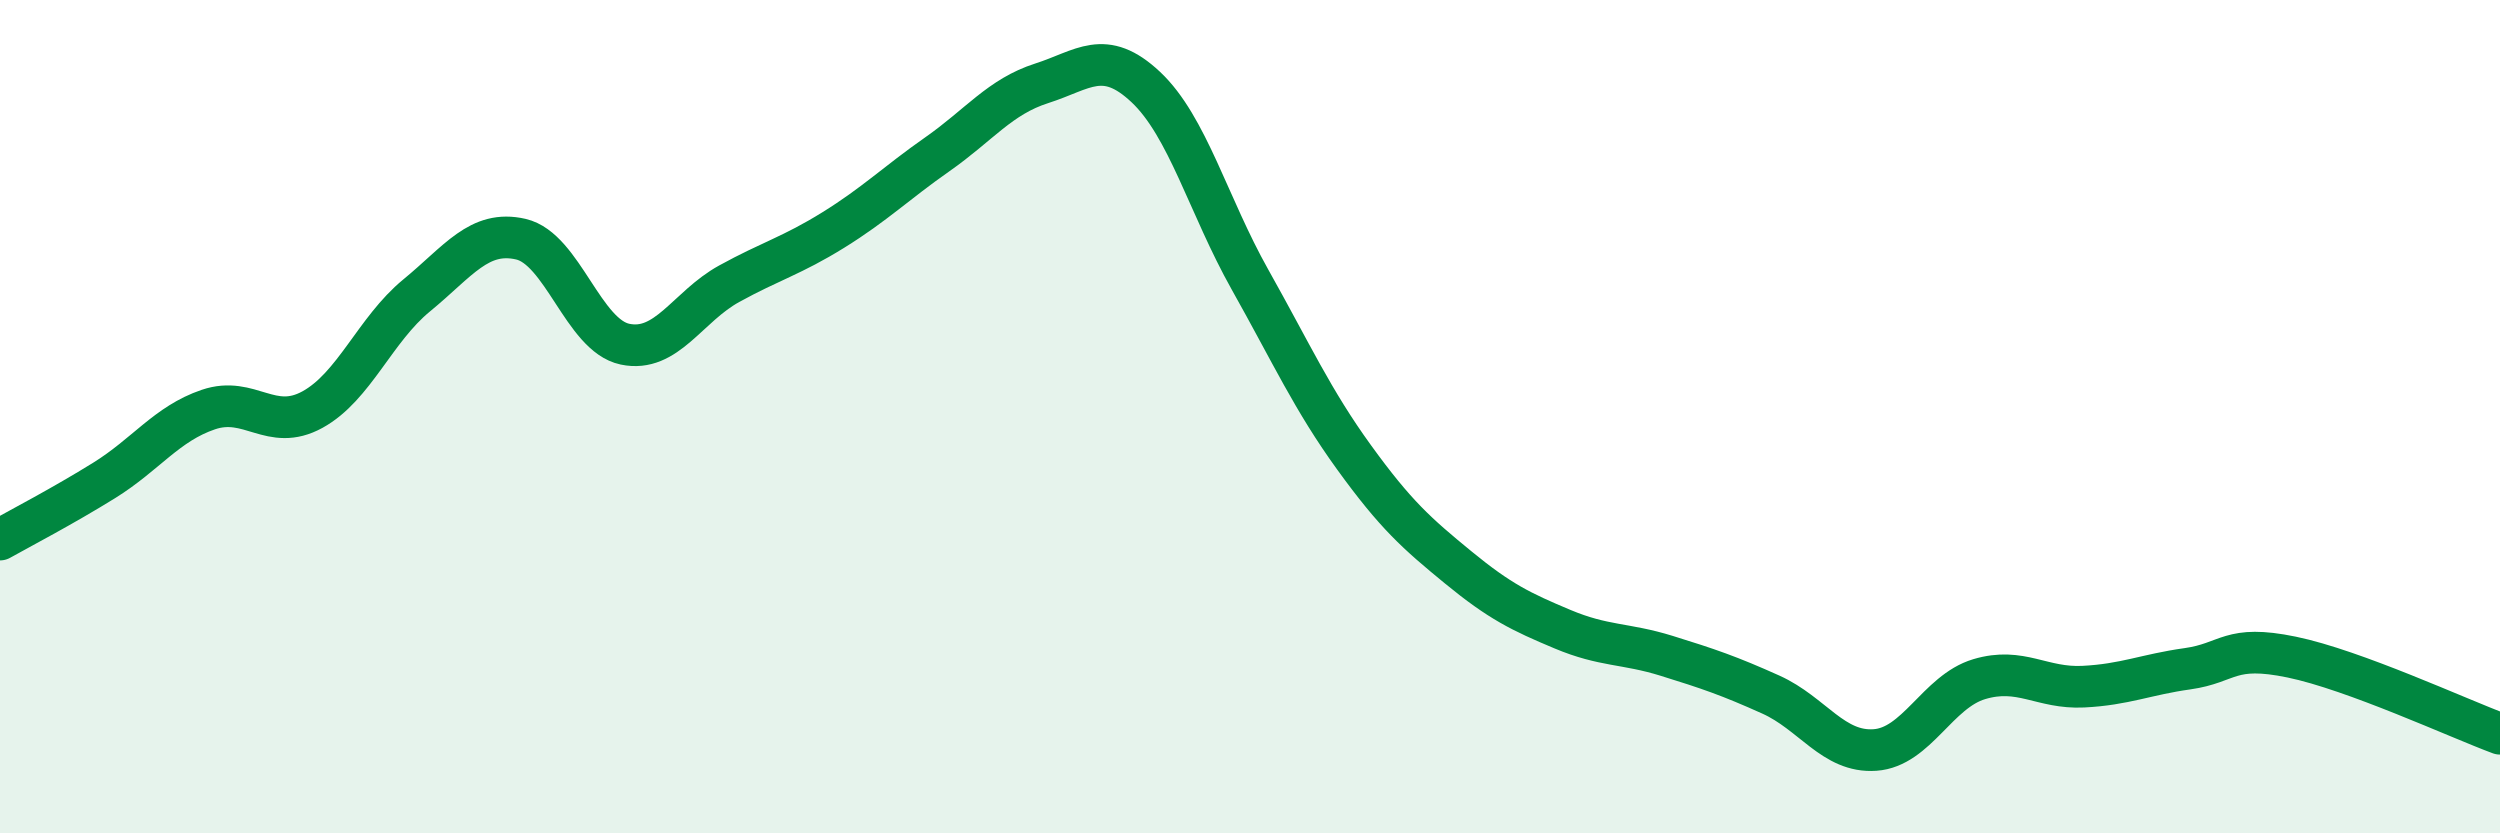
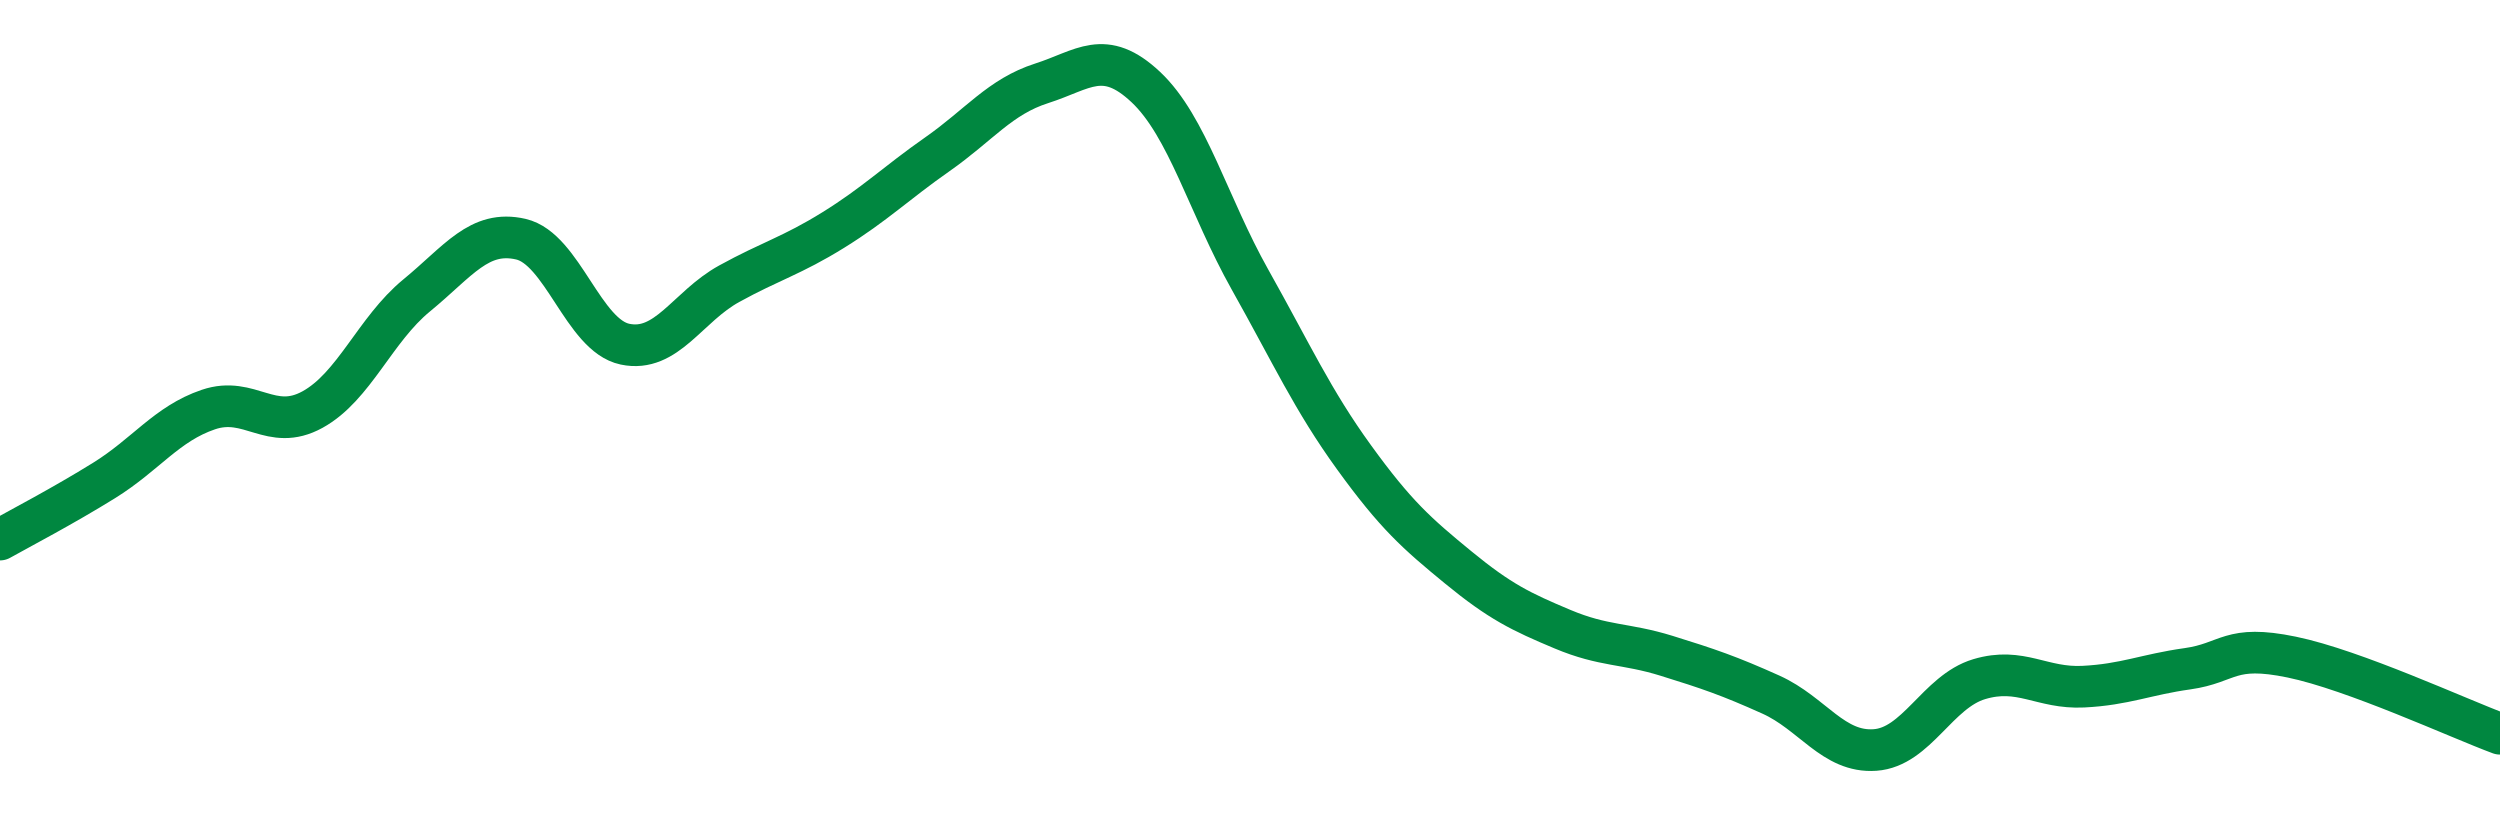
<svg xmlns="http://www.w3.org/2000/svg" width="60" height="20" viewBox="0 0 60 20">
-   <path d="M 0,12.95 C 0.5,12.67 1.5,12.15 2.5,11.53 C 3.5,10.91 4,10.17 5,9.83 C 6,9.49 6.5,10.38 7.5,9.83 C 8.5,9.28 9,7.91 10,7.09 C 11,6.27 11.5,5.51 12.5,5.74 C 13.5,5.97 14,8.05 15,8.26 C 16,8.47 16.5,7.36 17.5,6.81 C 18.5,6.26 19,6.14 20,5.52 C 21,4.9 21.5,4.4 22.5,3.7 C 23.5,3 24,2.32 25,2 C 26,1.68 26.5,1.15 27.5,2.09 C 28.5,3.03 29,4.93 30,6.71 C 31,8.49 31.5,9.6 32.5,10.98 C 33.5,12.36 34,12.8 35,13.62 C 36,14.44 36.5,14.68 37.5,15.1 C 38.5,15.52 39,15.43 40,15.74 C 41,16.05 41.5,16.22 42.5,16.67 C 43.5,17.12 44,18.07 45,18 C 46,17.93 46.5,16.6 47.5,16.3 C 48.5,16 49,16.53 50,16.48 C 51,16.43 51.5,16.19 52.5,16.05 C 53.5,15.91 53.5,15.46 55,15.77 C 56.5,16.08 59,17.24 60,17.61L60 20L0 20Z" fill="#008740" opacity="0.1" stroke-linecap="round" stroke-linejoin="round" />
  <path d="M 0,12.95 C 0.5,12.67 1.5,12.15 2.5,11.53 C 3.5,10.91 4,10.17 5,9.83 C 6,9.49 6.5,10.38 7.5,9.83 C 8.5,9.28 9,7.91 10,7.09 C 11,6.27 11.5,5.51 12.5,5.74 C 13.5,5.97 14,8.05 15,8.26 C 16,8.47 16.5,7.36 17.5,6.81 C 18.5,6.26 19,6.14 20,5.52 C 21,4.9 21.5,4.4 22.5,3.7 C 23.5,3 24,2.32 25,2 C 26,1.68 26.5,1.15 27.5,2.09 C 28.5,3.03 29,4.93 30,6.71 C 31,8.49 31.5,9.6 32.5,10.98 C 33.5,12.36 34,12.8 35,13.62 C 36,14.44 36.5,14.68 37.5,15.1 C 38.5,15.52 39,15.43 40,15.74 C 41,16.05 41.5,16.22 42.5,16.67 C 43.5,17.12 44,18.07 45,18 C 46,17.93 46.5,16.6 47.5,16.3 C 48.5,16 49,16.53 50,16.48 C 51,16.43 51.5,16.19 52.5,16.05 C 53.5,15.91 53.5,15.46 55,15.77 C 56.5,16.08 59,17.24 60,17.61" stroke="#008740" stroke-width="1" fill="none" stroke-linecap="round" stroke-linejoin="round" />
</svg>